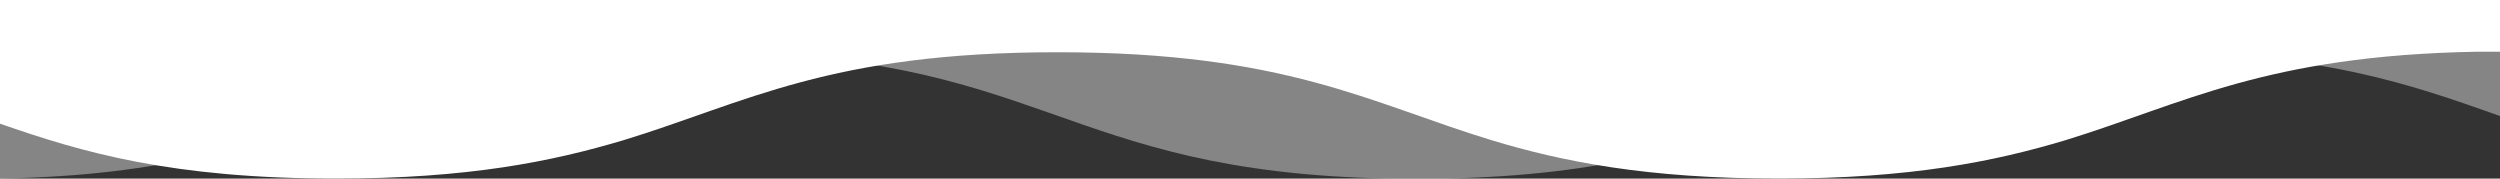
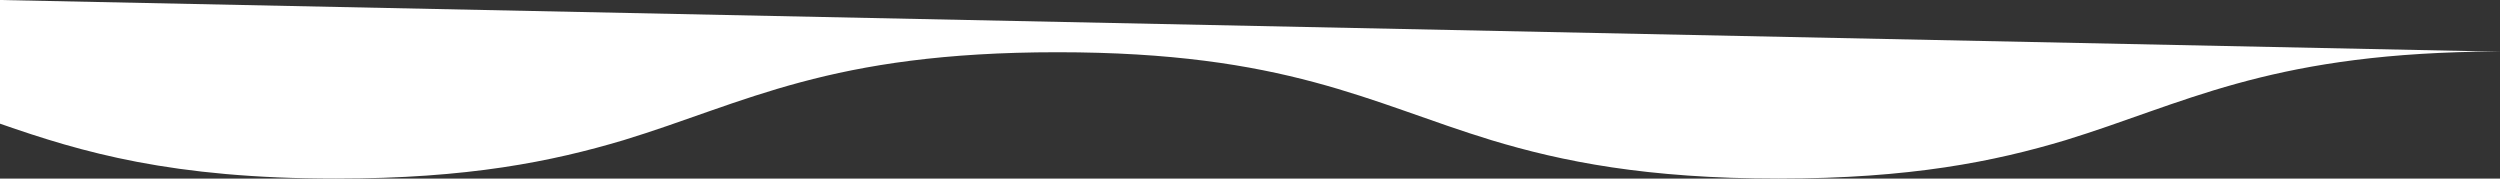
<svg xmlns="http://www.w3.org/2000/svg" width="1400" height="100" viewBox="0 0 1400 100" fill="none">
  <rect x="0" y="0" width="1400" height="100" fill="#333333" stroke="none" />
  <g clip-path="url(#clip0)">
-     <path d="M-5.94069e-06 100L2.80159e-06 0L1400 0L1400 64.97C1349.34 47.006 1298.69 29.042 1197.07 29.042C1000.47 29.042 995.348 96.407 808.701 100C803.575 100 798.449 100 793.323 100C787.896 100 783.071 100 777.945 100C591.299 96.407 586.173 29.042 389.576 29.042C192.376 29.042 187.853 96.707 -5.94069e-06 100Z" fill="white" fill-opacity="0.4" />
-     <path d="M-3.25276e-06 69.254L2.80159e-06 0L1400 0L1400 28.956L1399.7 28.956C1395.48 28.956 1391.26 28.956 1387.34 28.956C1268.83 31.045 1222.7 58.209 1156.67 78.508C1116.86 90.448 1069.83 100 995.951 100C922.076 100 874.736 90.448 835.236 78.508C766.789 57.612 720.052 29.254 592.203 29.254C464.355 29.254 417.618 57.612 349.171 78.508C309.067 90.448 262.33 100 188.154 100C96.188 100 46.134 85.373 -3.25276e-06 69.254Z" fill="white" />
+     <path d="M-3.25276e-06 69.254L2.80159e-06 0L1400 28.956L1399.7 28.956C1395.48 28.956 1391.26 28.956 1387.34 28.956C1268.83 31.045 1222.7 58.209 1156.67 78.508C1116.86 90.448 1069.83 100 995.951 100C922.076 100 874.736 90.448 835.236 78.508C766.789 57.612 720.052 29.254 592.203 29.254C464.355 29.254 417.618 57.612 349.171 78.508C309.067 90.448 262.33 100 188.154 100C96.188 100 46.134 85.373 -3.25276e-06 69.254Z" fill="white" />
  </g>
  <defs>
    <clipPath id="clip0">
      <rect width="1400" height="100" fill="white" transform="translate(1400 100) rotate(-180)" />
    </clipPath>
  </defs>
</svg>